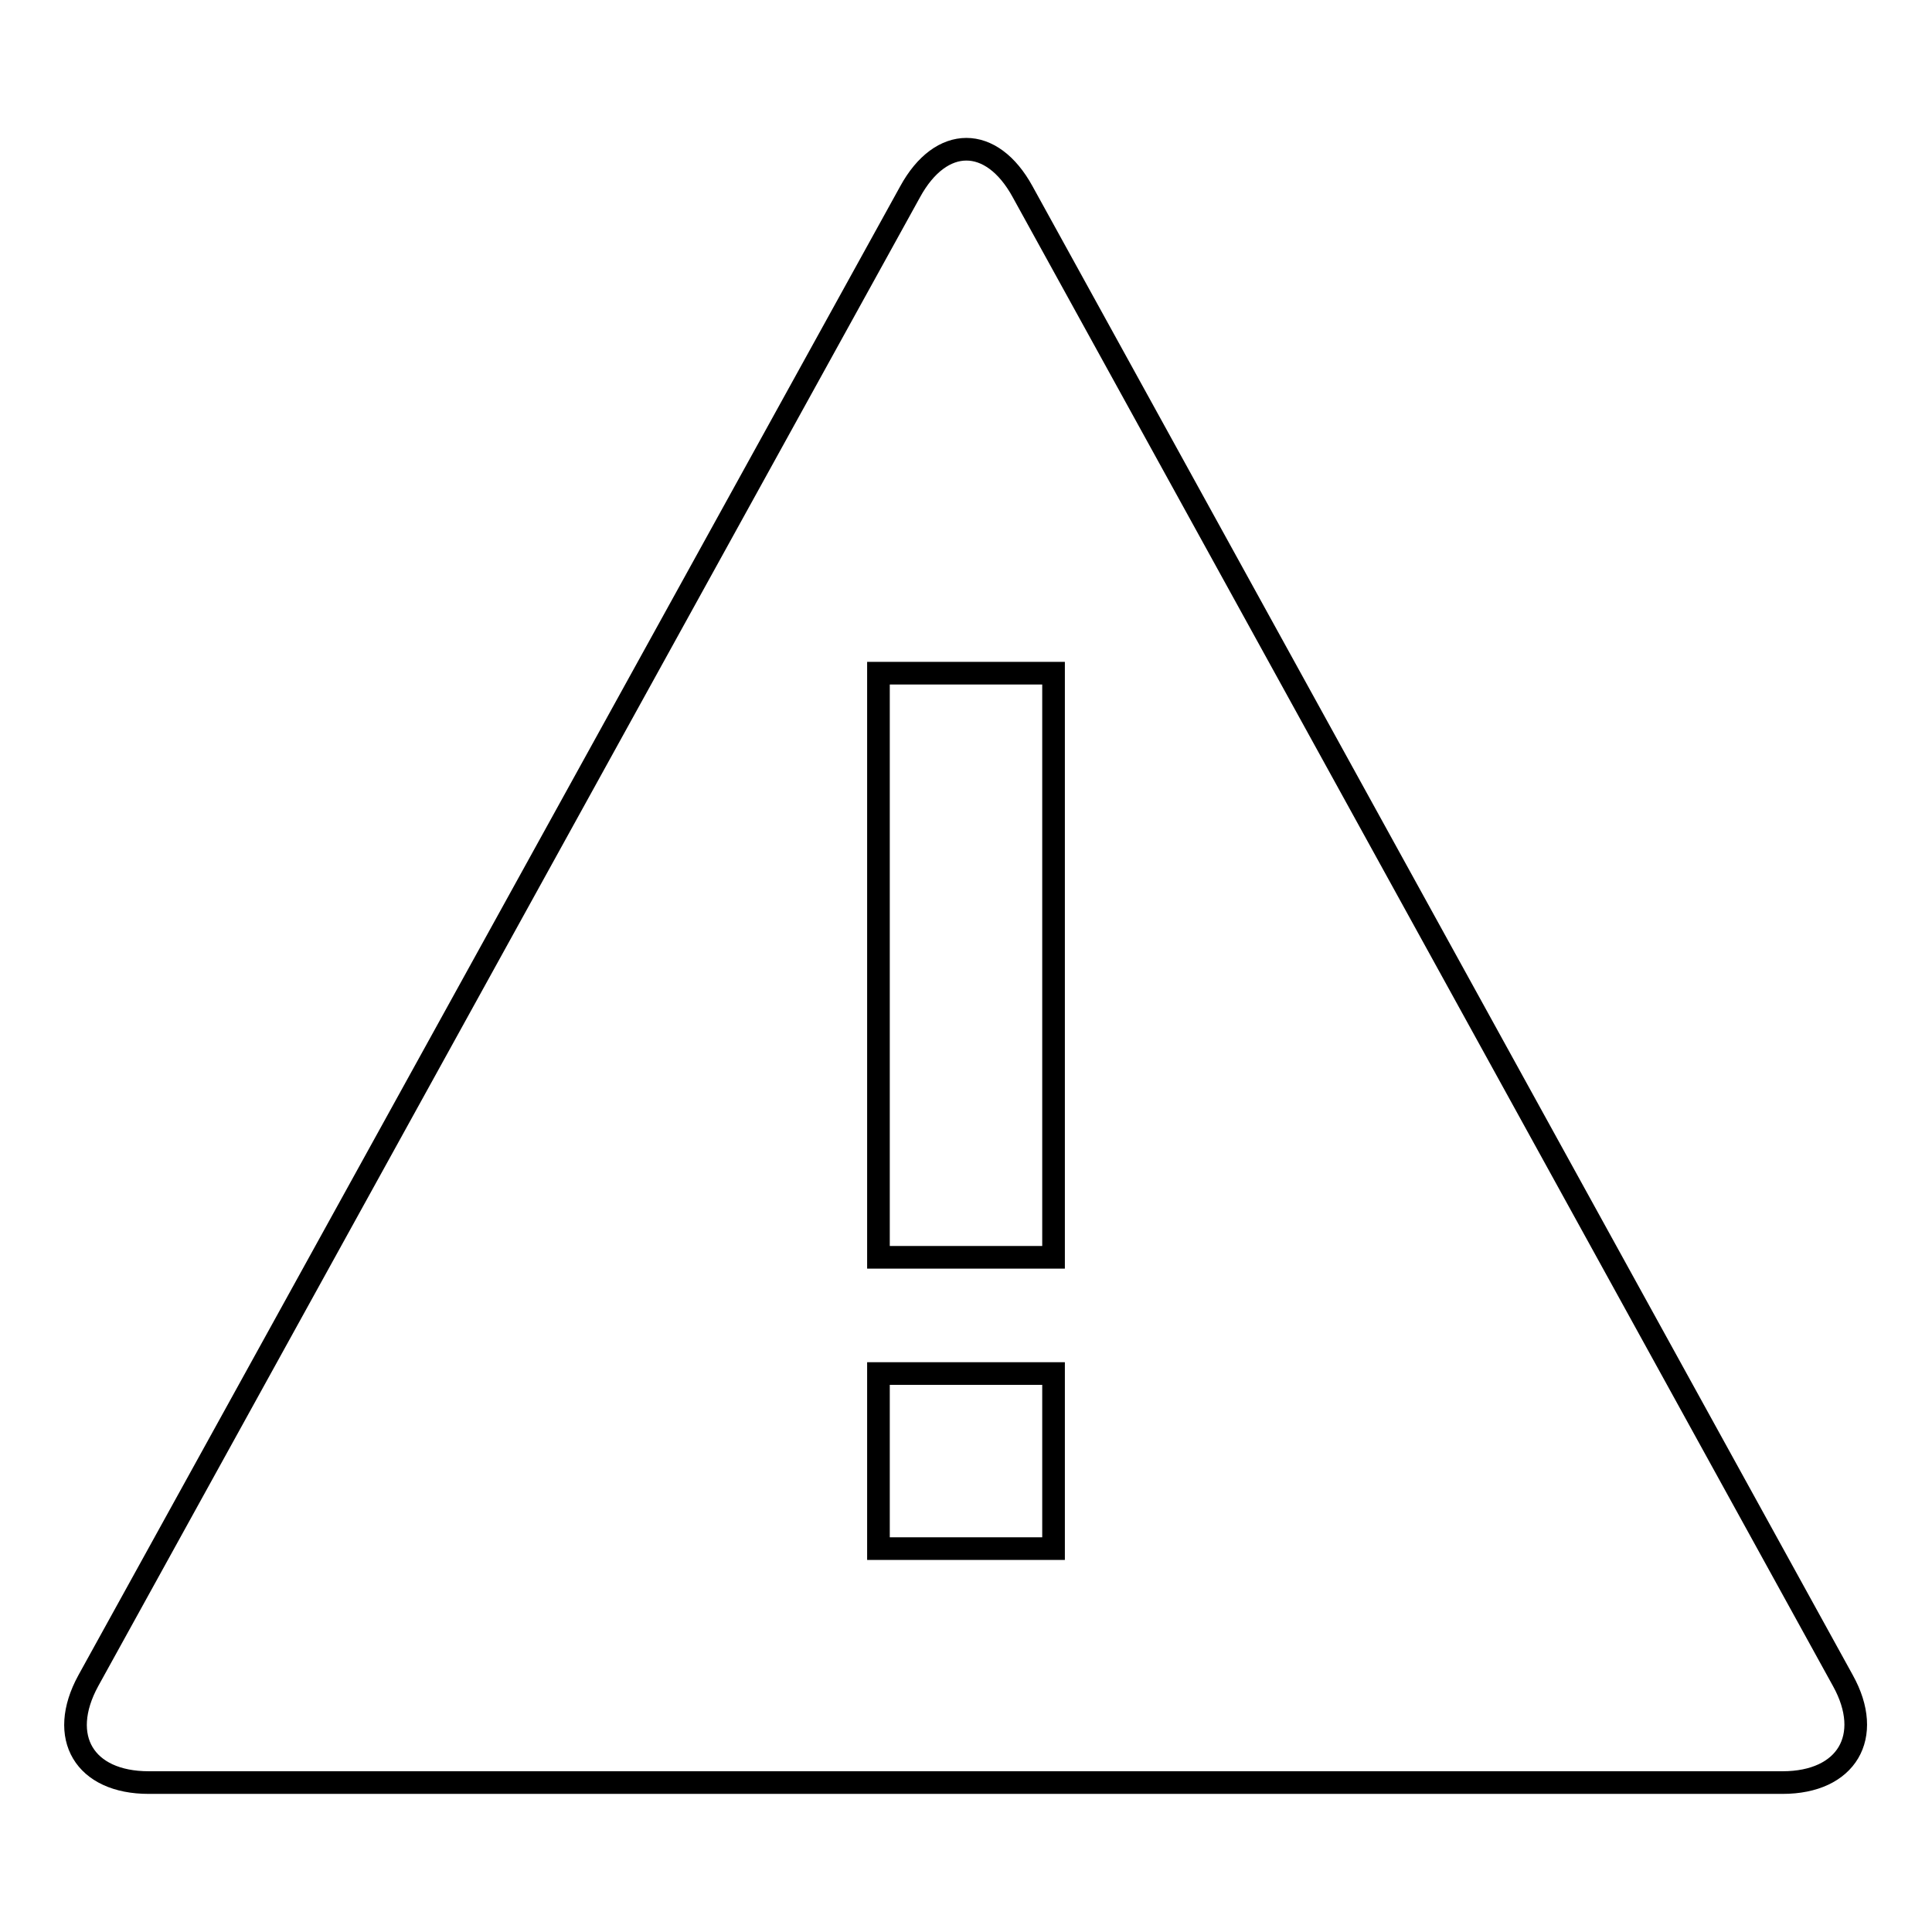
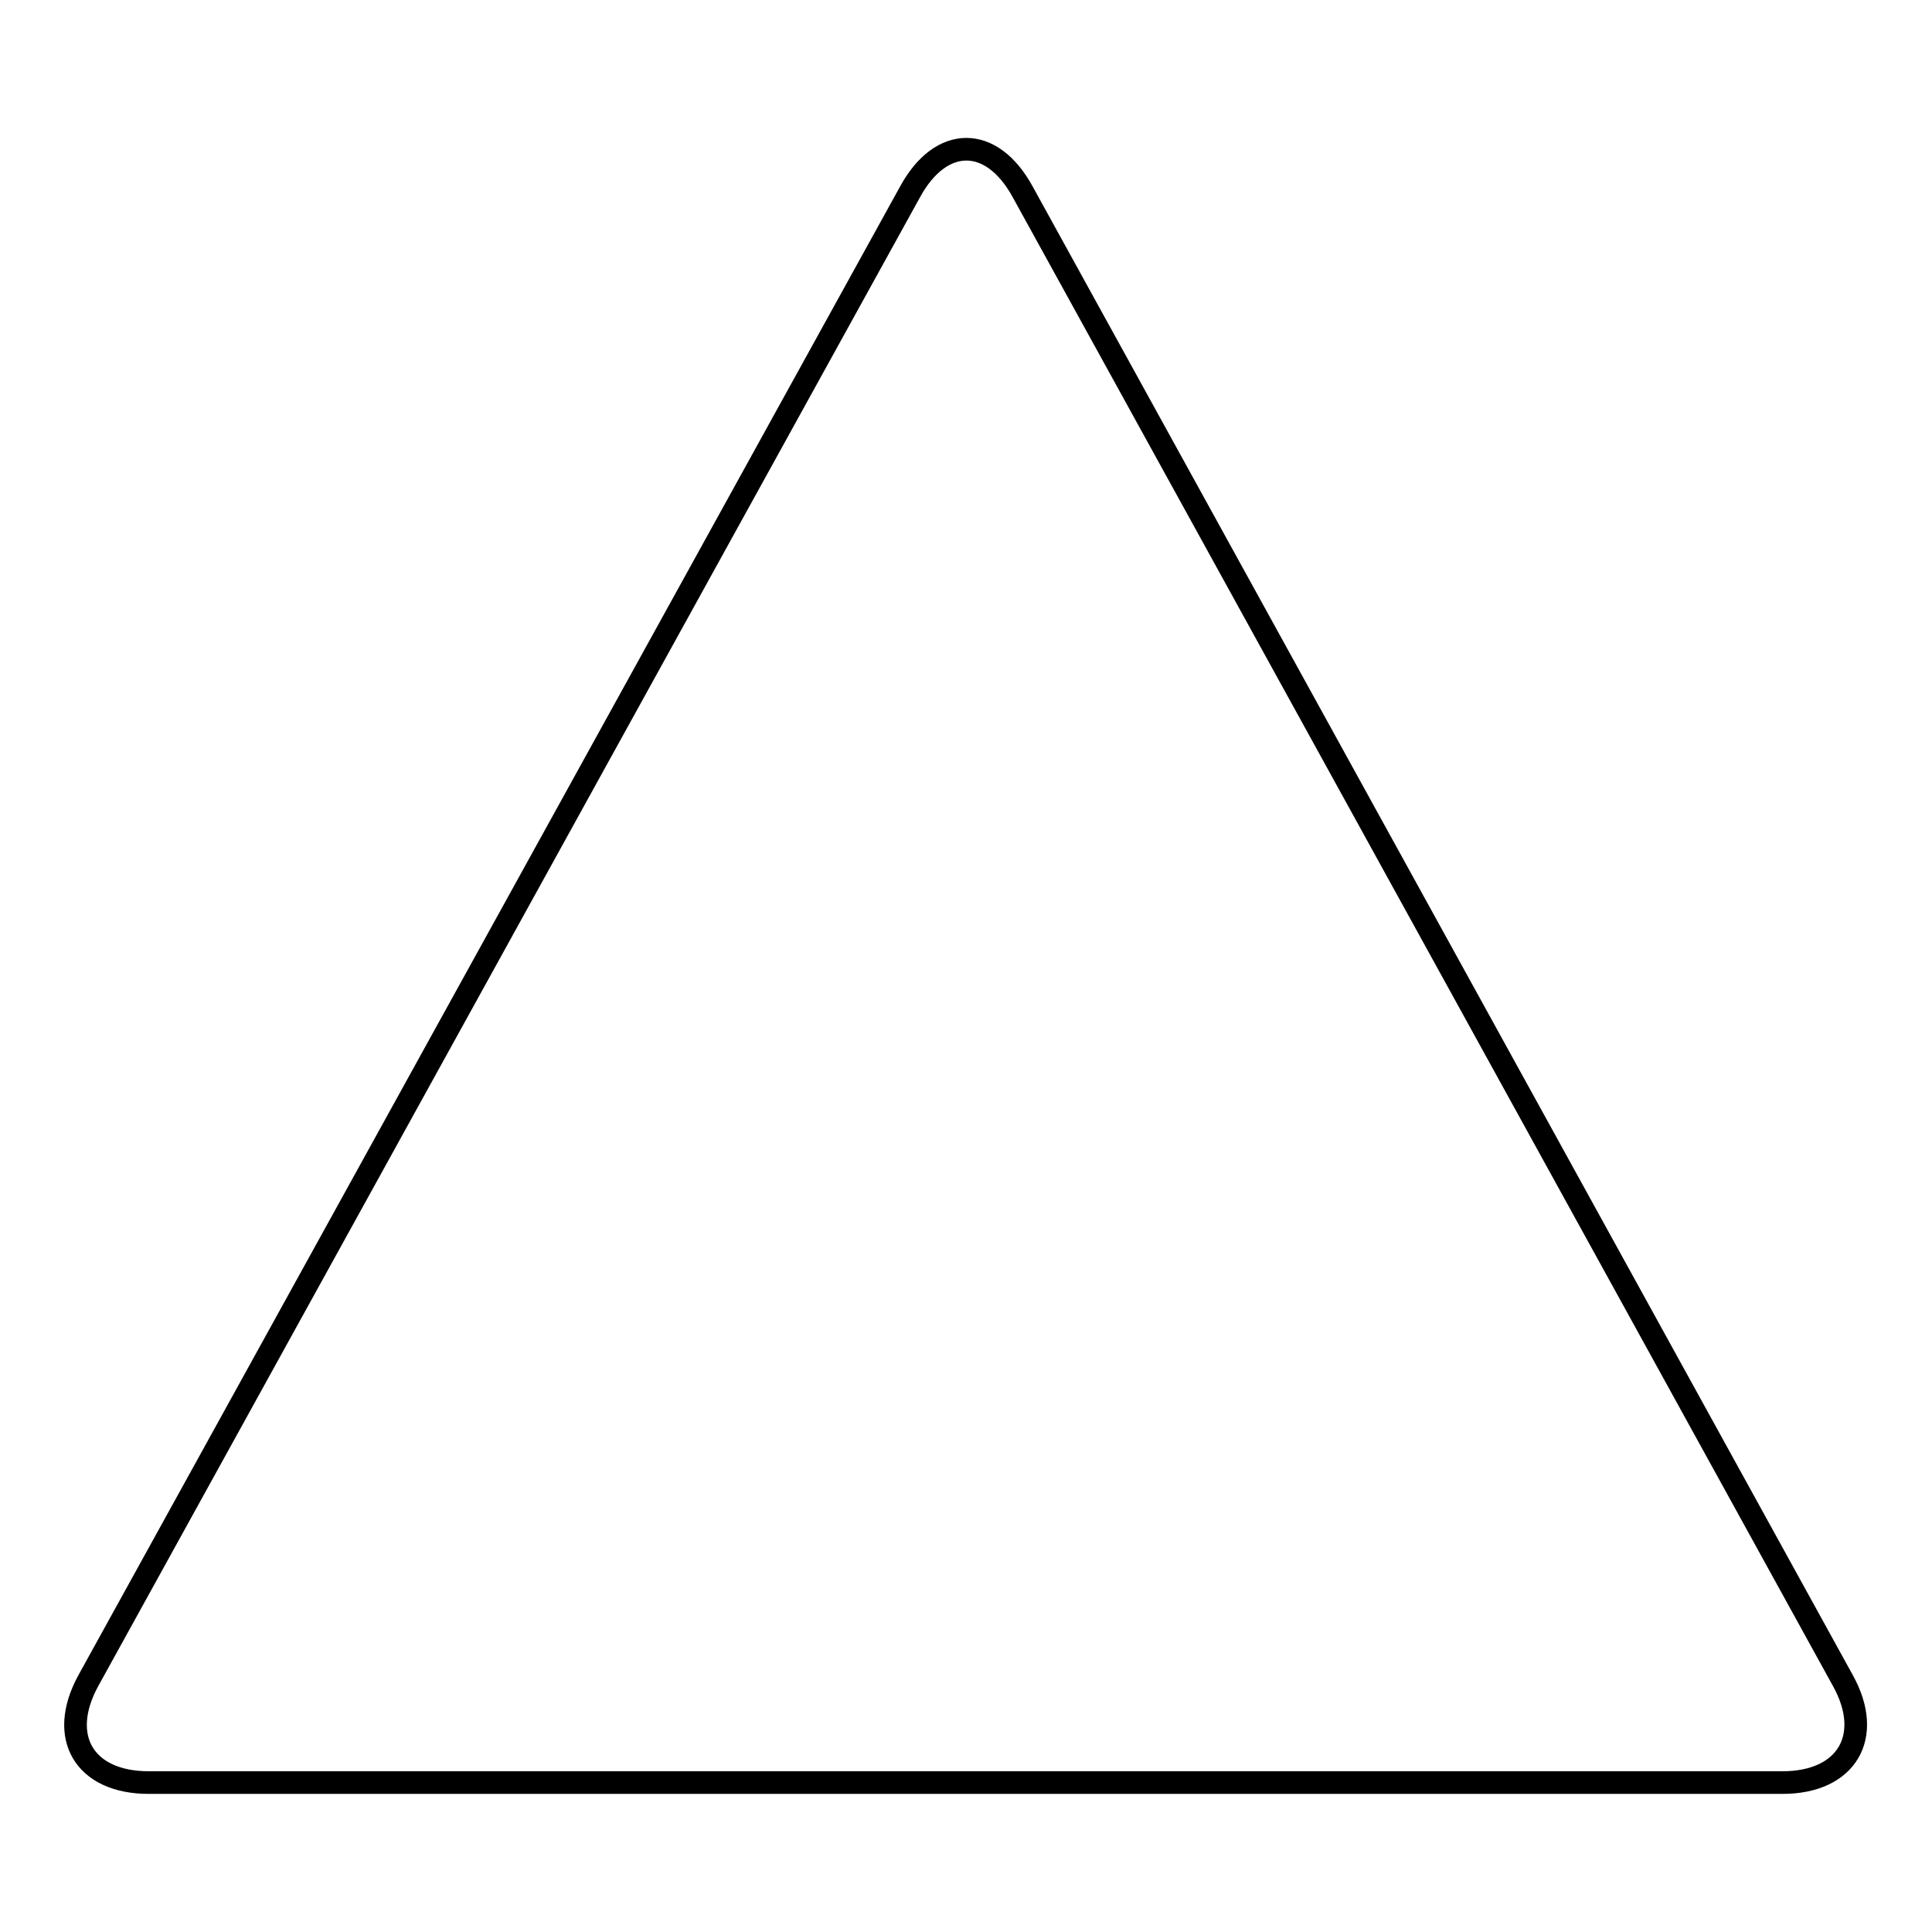
<svg xmlns="http://www.w3.org/2000/svg" version="1.1" x="0px" y="0px" viewBox="0 0 256 256" enable-background="new 0 0 256 256" xml:space="preserve">
  <g>
    <g>
-       <path stroke-width="3" fill-opacity="0" stroke="#000000" d="M116.4,89.2h23.2v77.4h-23.2V89.2z M116.4,182h23.2v23.2h-23.2V182z" />
      <path stroke-width="3" fill-opacity="0" stroke="#000000" d="M135.5,25.4c-4.1-7.5-10.8-7.5-14.9,0L11.7,222.7c-4.1,7.5-0.5,13.5,8,13.5h216.5c8.5,0,12.1-6.1,8-13.5L135.5,25.4z" />
    </g>
  </g>
</svg>